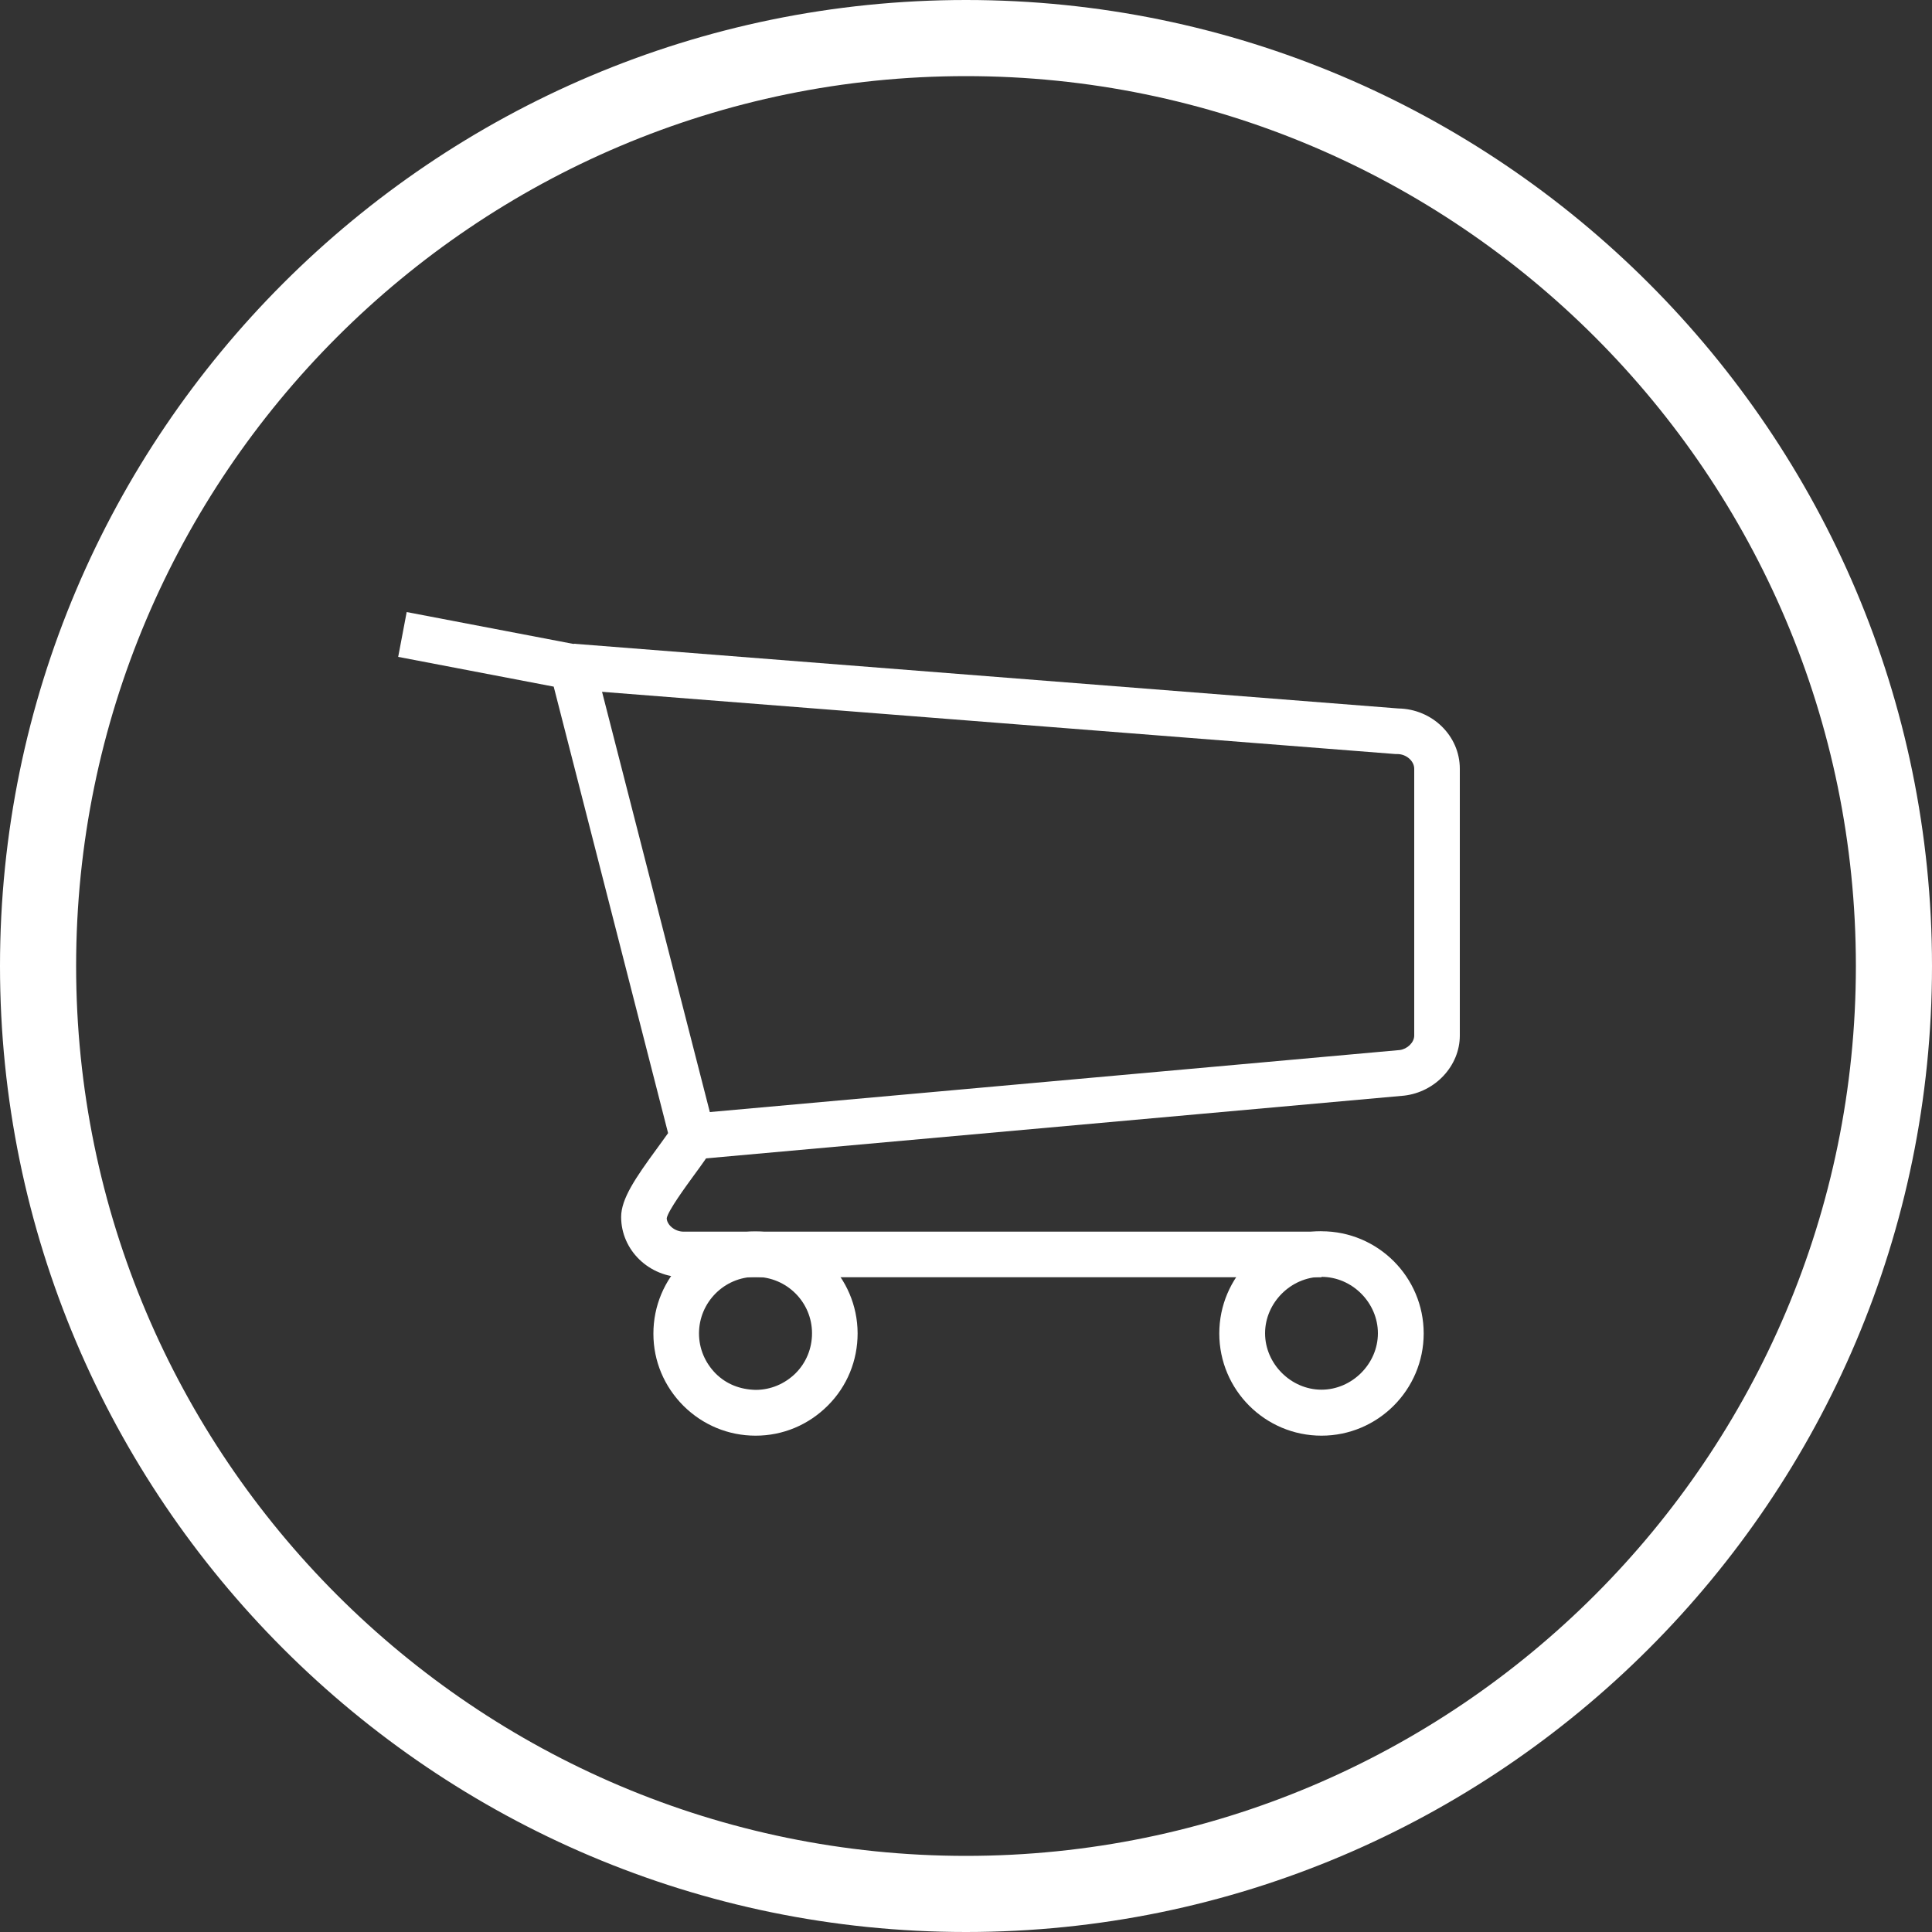
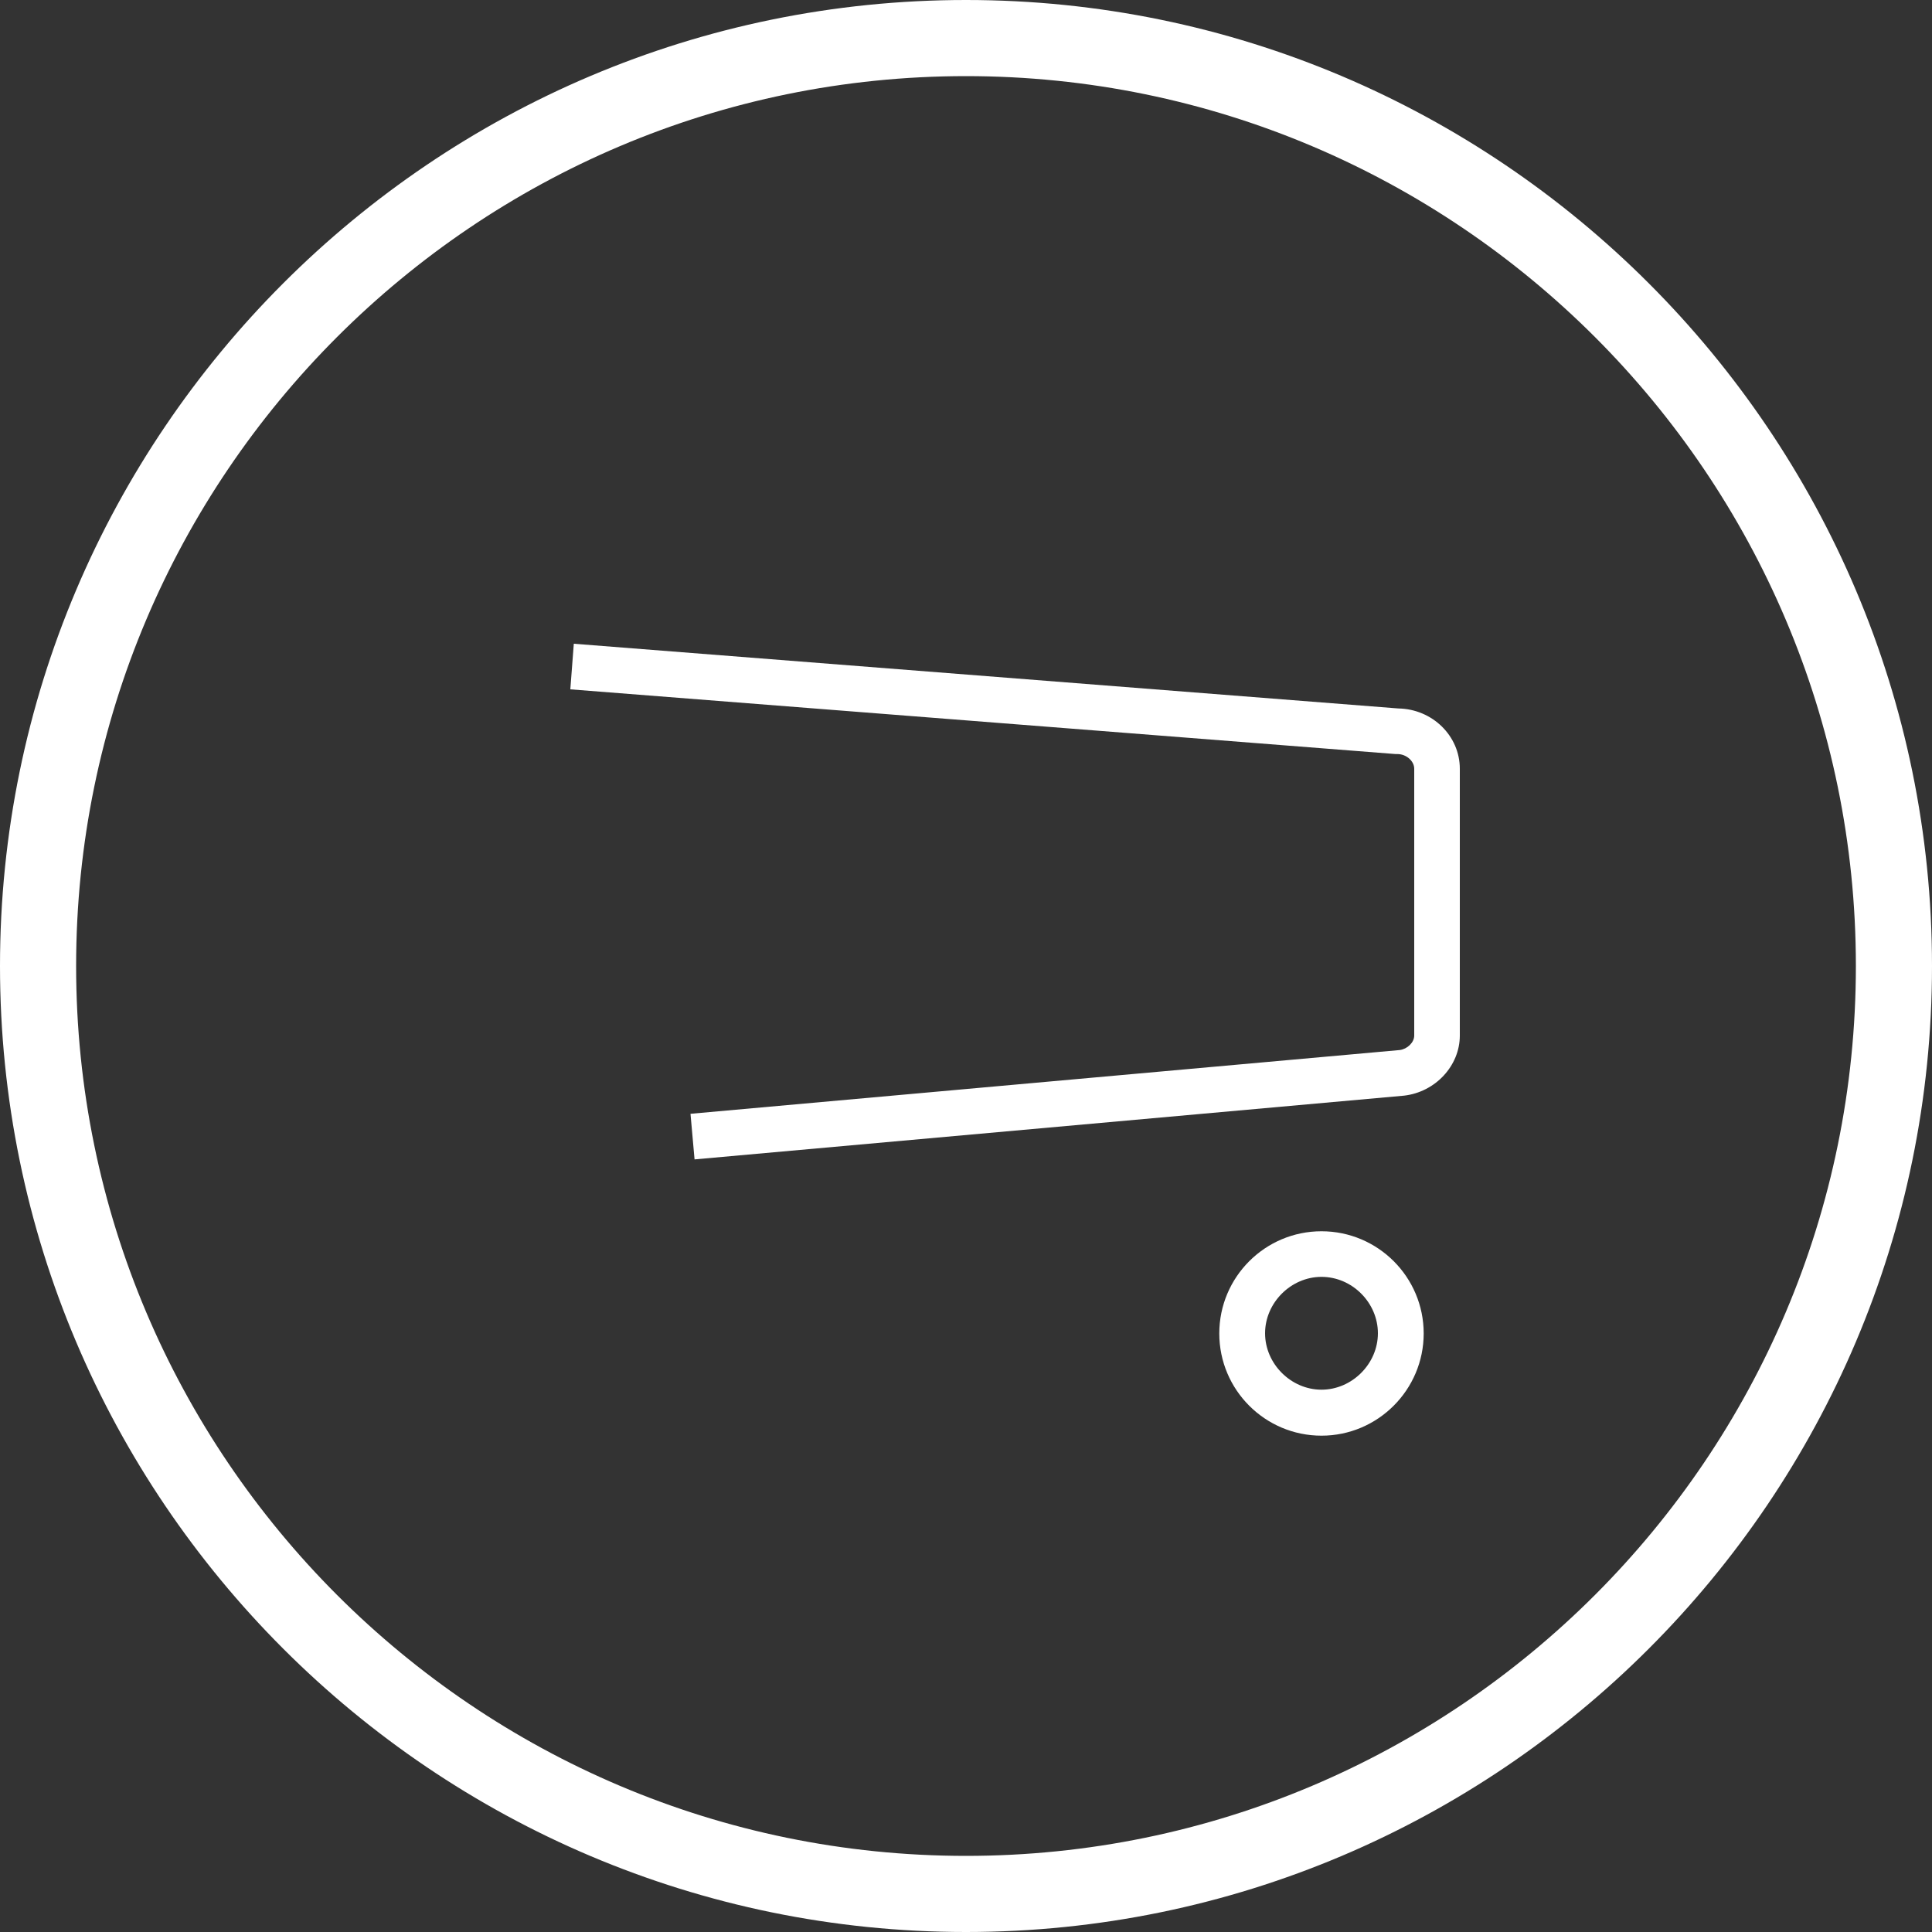
<svg xmlns="http://www.w3.org/2000/svg" version="1.1" id="Ebene_1" x="0px" y="0px" viewBox="0 0 100 100" style="enable-background:new 0 0 100 100;" xml:space="preserve">
  <rect x="0" y="0" width="100" height="100" fill="#333333" stroke="none" />
  <style type="text/css">
	.st0{fill:#FFFFFF;}
</style>
  <g>
    <path class="st0" d="M50,100C22.43,100,0,77.57,0,50C0,22.43,22.43,0,50,0c27.57,0,50,22.43,50,50C100,77.57,77.57,100,50,100z    M50,3.94C24.6,3.94,3.94,24.6,3.94,50C3.94,75.4,24.6,96.06,50,96.06c25.4,0,46.06-20.66,46.06-46.06   C96.06,24.6,75.4,3.94,50,3.94z" />
    <g>
-       <path class="st0" d="M68.4,66.11H35.38c-1.78,0-3.23-1.4-3.23-3.12c0-0.94,0.74-2.02,1.86-3.55c0.2-0.28,0.41-0.56,0.57-0.79    l-5.92-23.11L20.61,34l0.44-2.32l9.52,1.82L37.11,59l-0.22,0.41c-0.21,0.38-0.56,0.86-0.97,1.42c-0.43,0.59-1.33,1.82-1.41,2.22    c0,0.34,0.41,0.7,0.87,0.7H68.4V66.11z" />
      <path class="st0" d="M35.95,60.01l-0.21-2.36l36.71-3.3c0.39-0.05,0.75-0.39,0.75-0.75V39.79c0-0.4-0.41-0.76-0.87-0.76l-0.09,0    l-42.72-3.35l0.18-2.36l42.68,3.35c1.76,0.03,3.18,1.42,3.18,3.12V53.6c0,1.56-1.26,2.92-2.88,3.11L35.95,60.01z" />
      <path class="st0" d="M68.4,74.31c-2.92,0-5.29-2.37-5.29-5.29c0-2.92,2.37-5.29,5.29-5.29c2.92,0,5.29,2.37,5.29,5.29    C73.69,71.93,71.32,74.31,68.4,74.31z M68.4,66.09c-1.58,0-2.92,1.34-2.92,2.92s1.34,2.92,2.92,2.92s2.92-1.34,2.92-2.92    S69.99,66.09,68.4,66.09z" />
-       <path class="st0" d="M39.11,74.31c-1.41,0-2.73-0.55-3.73-1.54c-1-1-1.56-2.32-1.56-3.73c-0.01-2.92,2.36-5.3,5.27-5.3h0    c0,0,0.01,0,0.01,0c2.91,0,5.28,2.36,5.29,5.27c0,1.41-0.54,2.74-1.54,3.74c-1,1-2.32,1.56-3.74,1.56    C39.12,74.31,39.11,74.31,39.11,74.31z M39.1,66.09c-1.61,0-2.92,1.32-2.92,2.93c0,0.78,0.31,1.51,0.86,2.07    c0.55,0.55,1.26,0.83,2.07,0.85c0.78,0,1.51-0.31,2.07-0.86c0.55-0.55,0.85-1.29,0.85-2.07C42.03,67.4,40.72,66.09,39.1,66.09    C39.1,66.09,39.1,66.09,39.1,66.09L39.1,66.09z" />
    </g>
  </g>
</svg>